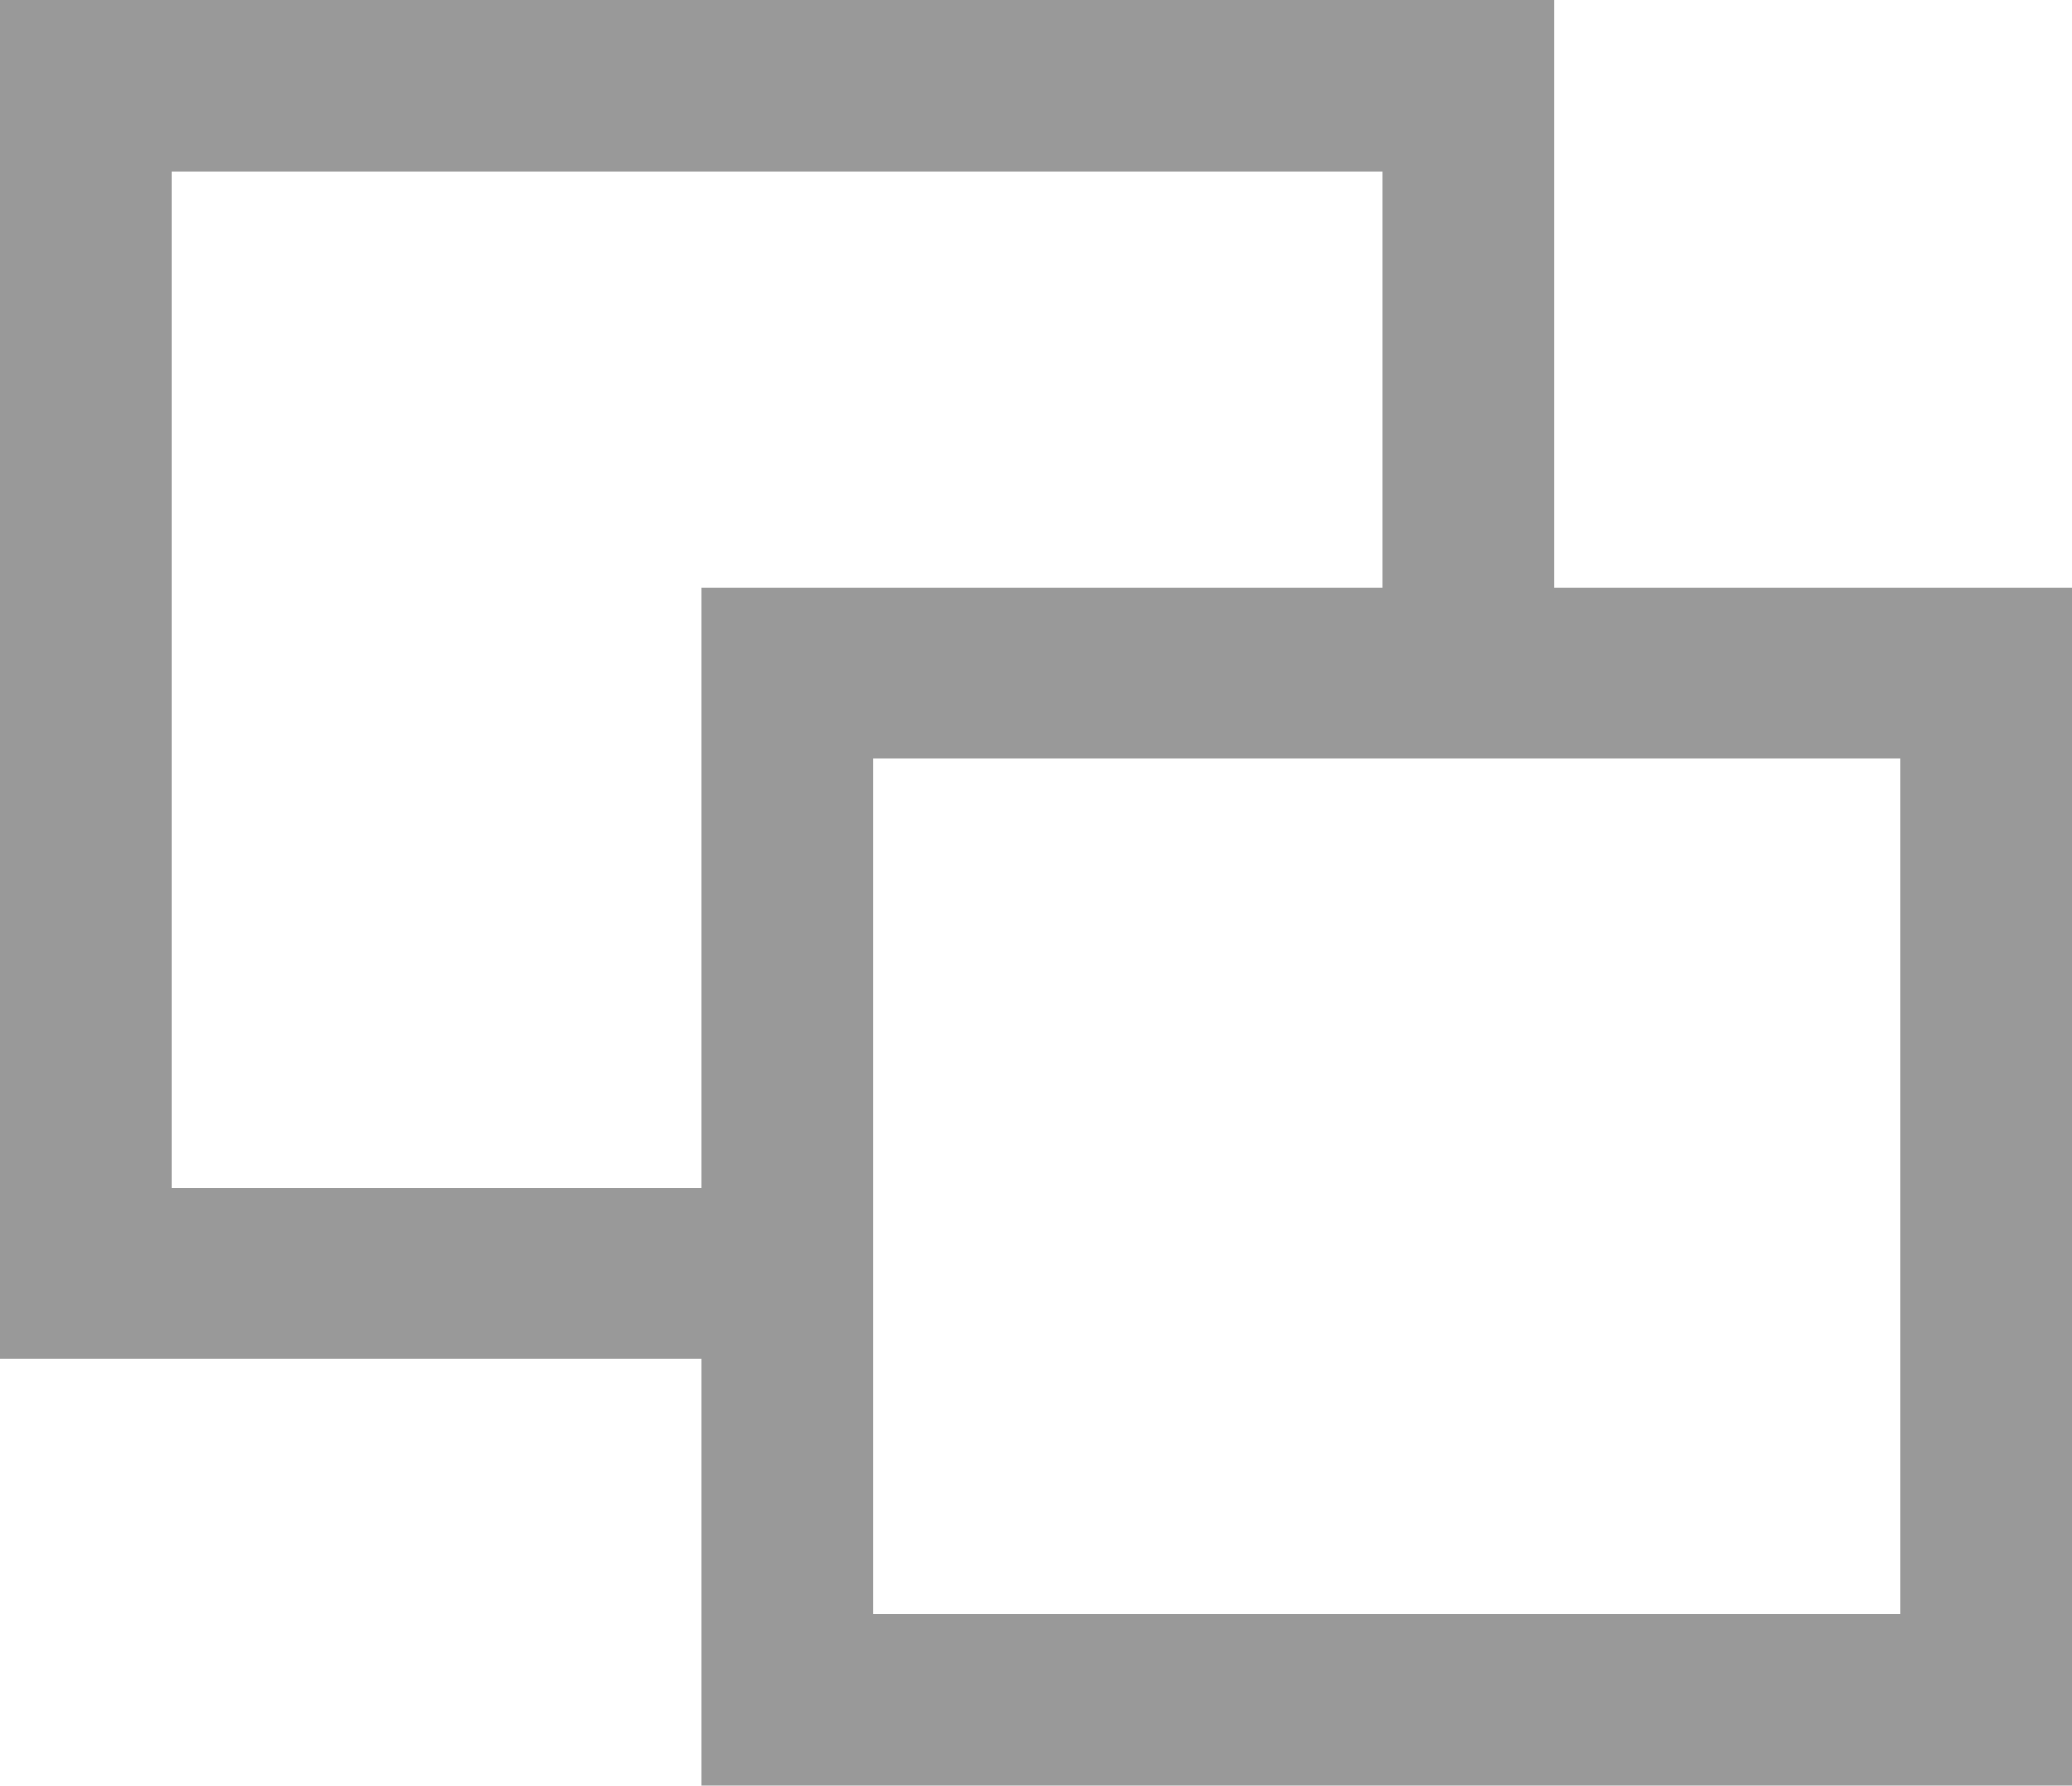
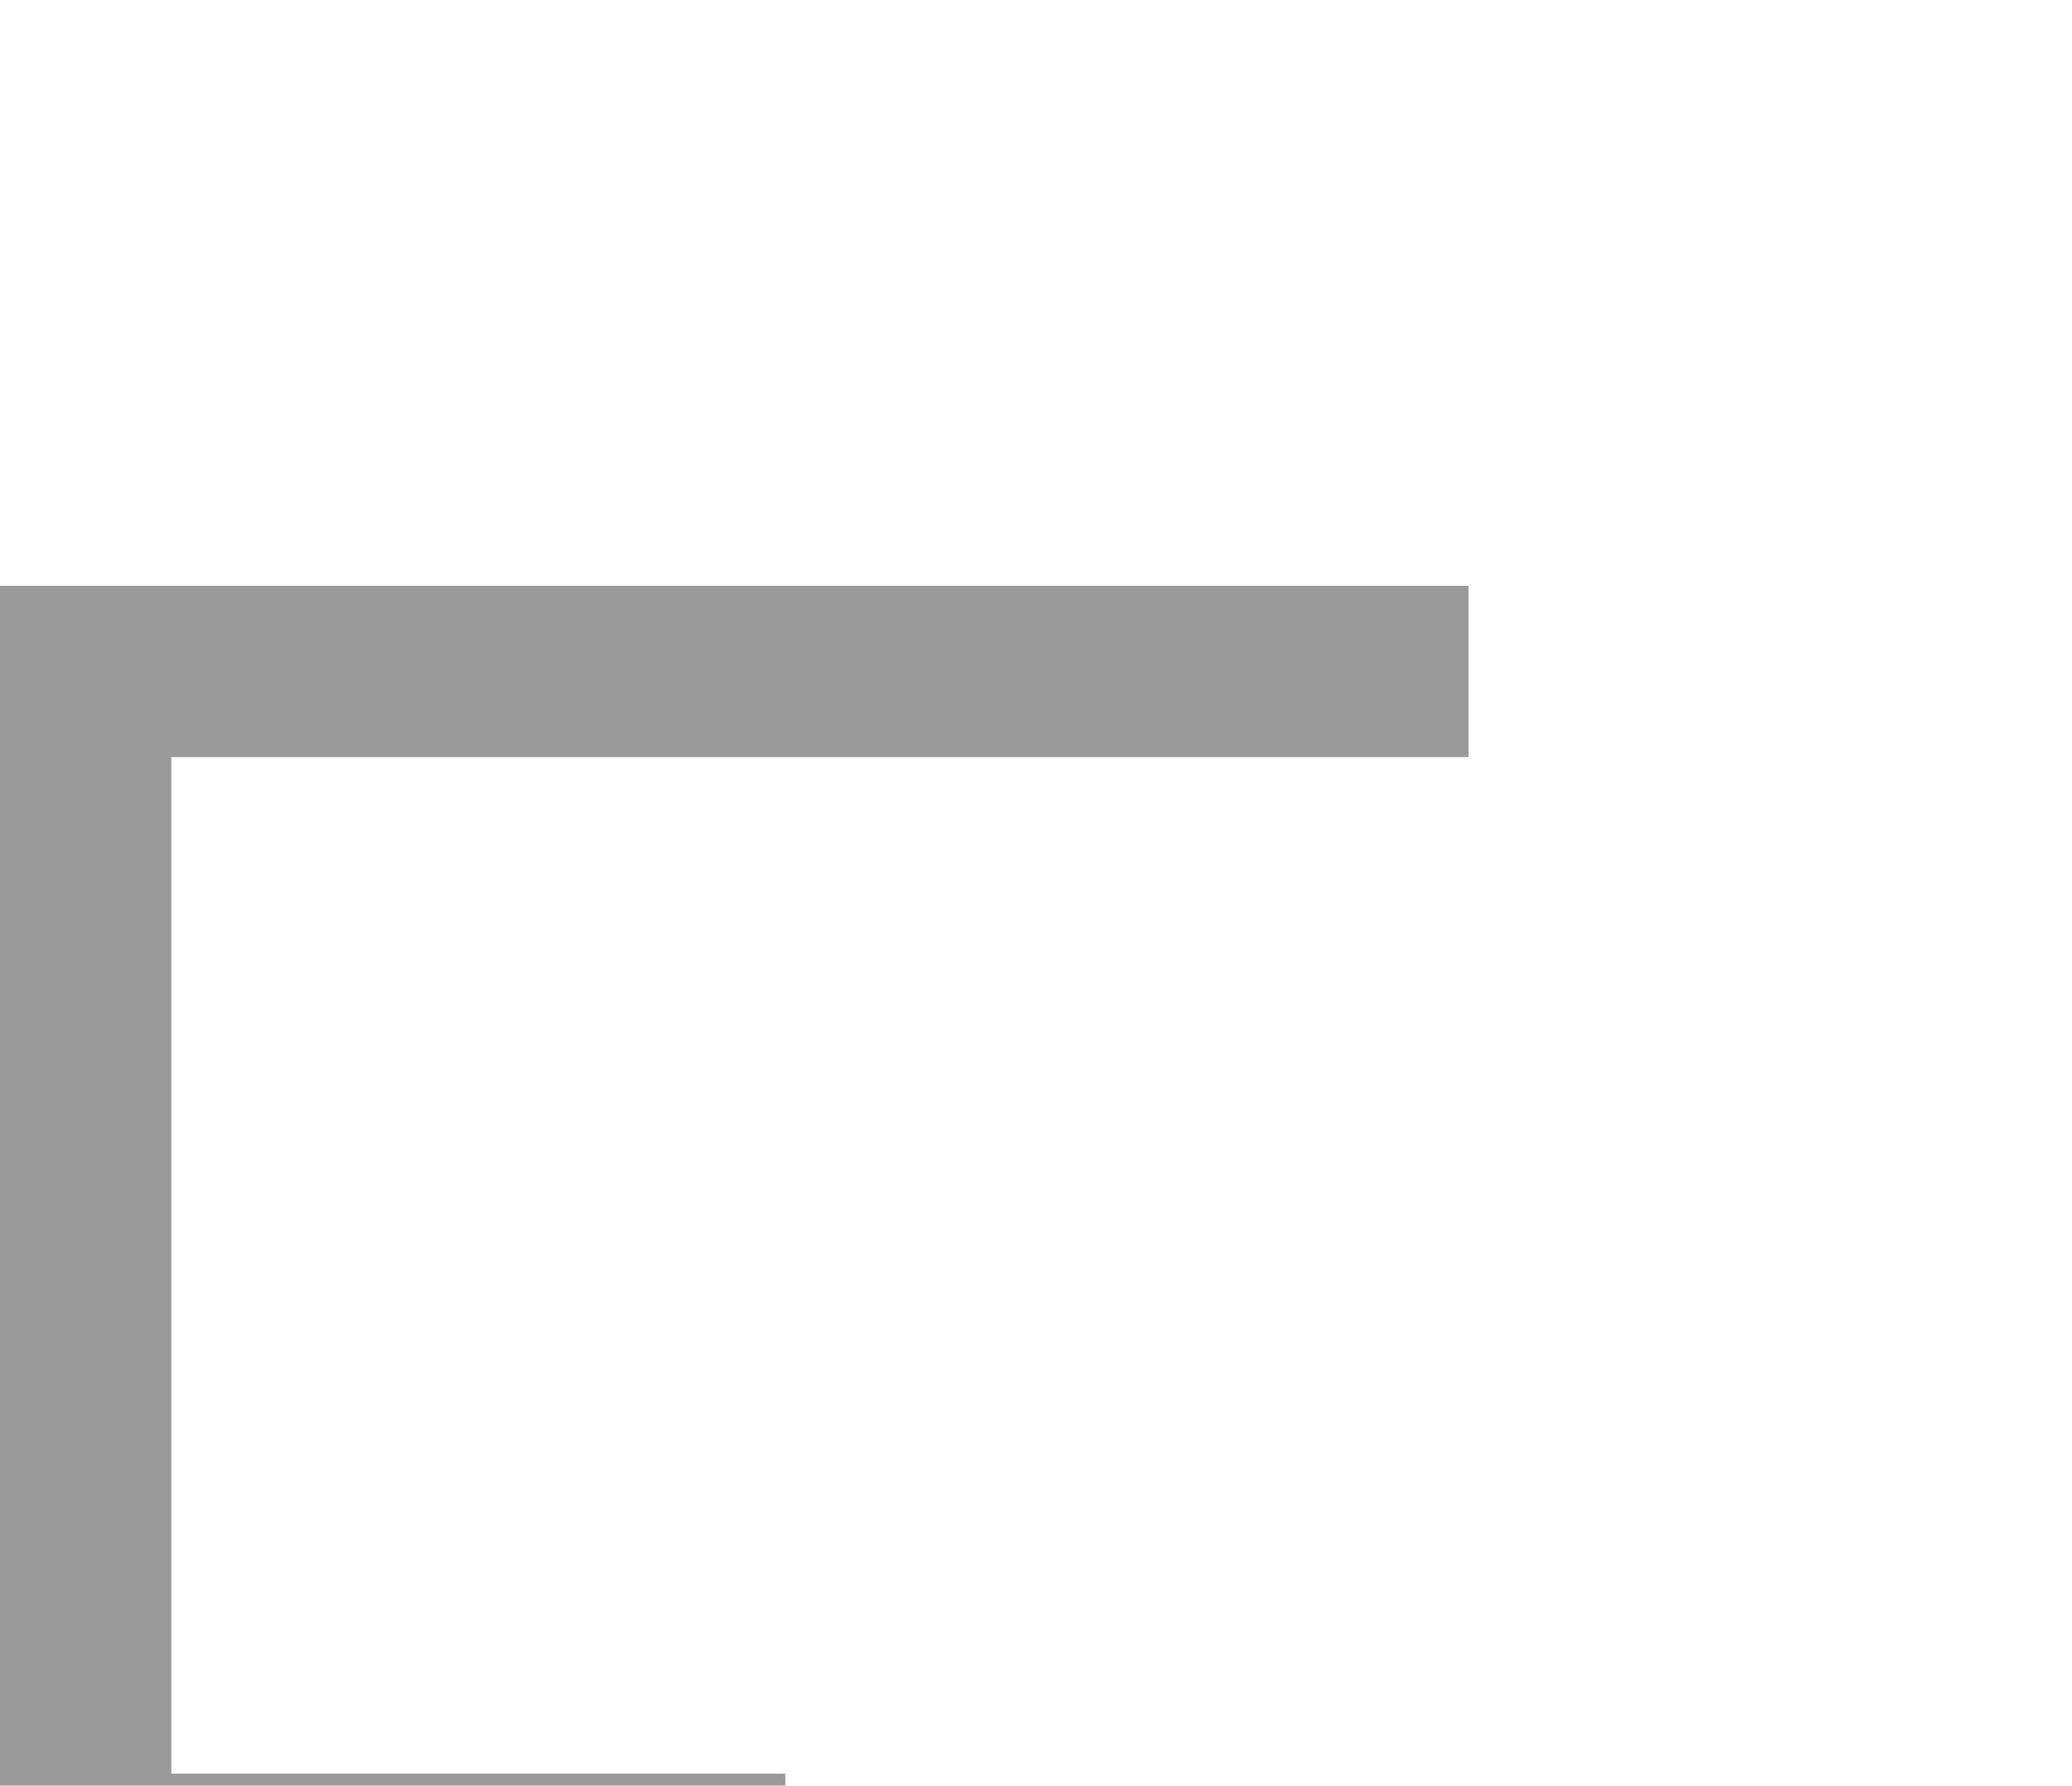
<svg xmlns="http://www.w3.org/2000/svg" width="18.141" height="15.634" viewBox="0 0 18.141 15.634">
  <g transform="translate(-422.143 -385.482)">
    <g transform="translate(428.285 390.625)" fill="none">
-       <path d="M0,0H12V10.491H0Z" stroke="none" />
-       <path d="M 1.5 1.5 L 1.5 8.991 L 10.499 8.991 L 10.499 1.5 L 1.5 1.5 M 0 -2.86102294921875e-06 L 11.999 -2.86102294921875e-06 L 11.999 10.491 L 0 10.491 L 0 -2.86102294921875e-06 Z" stroke="none" fill="#999" />
-     </g>
-     <path d="M365,395.361v-5.13H352.893v10.4h6.126" transform="translate(70 -4)" fill="none" stroke="#999" stroke-width="1.5" />
+       </g>
+     <path d="M365,395.361H352.893v10.4h6.126" transform="translate(70 -4)" fill="none" stroke="#999" stroke-width="1.5" />
  </g>
</svg>